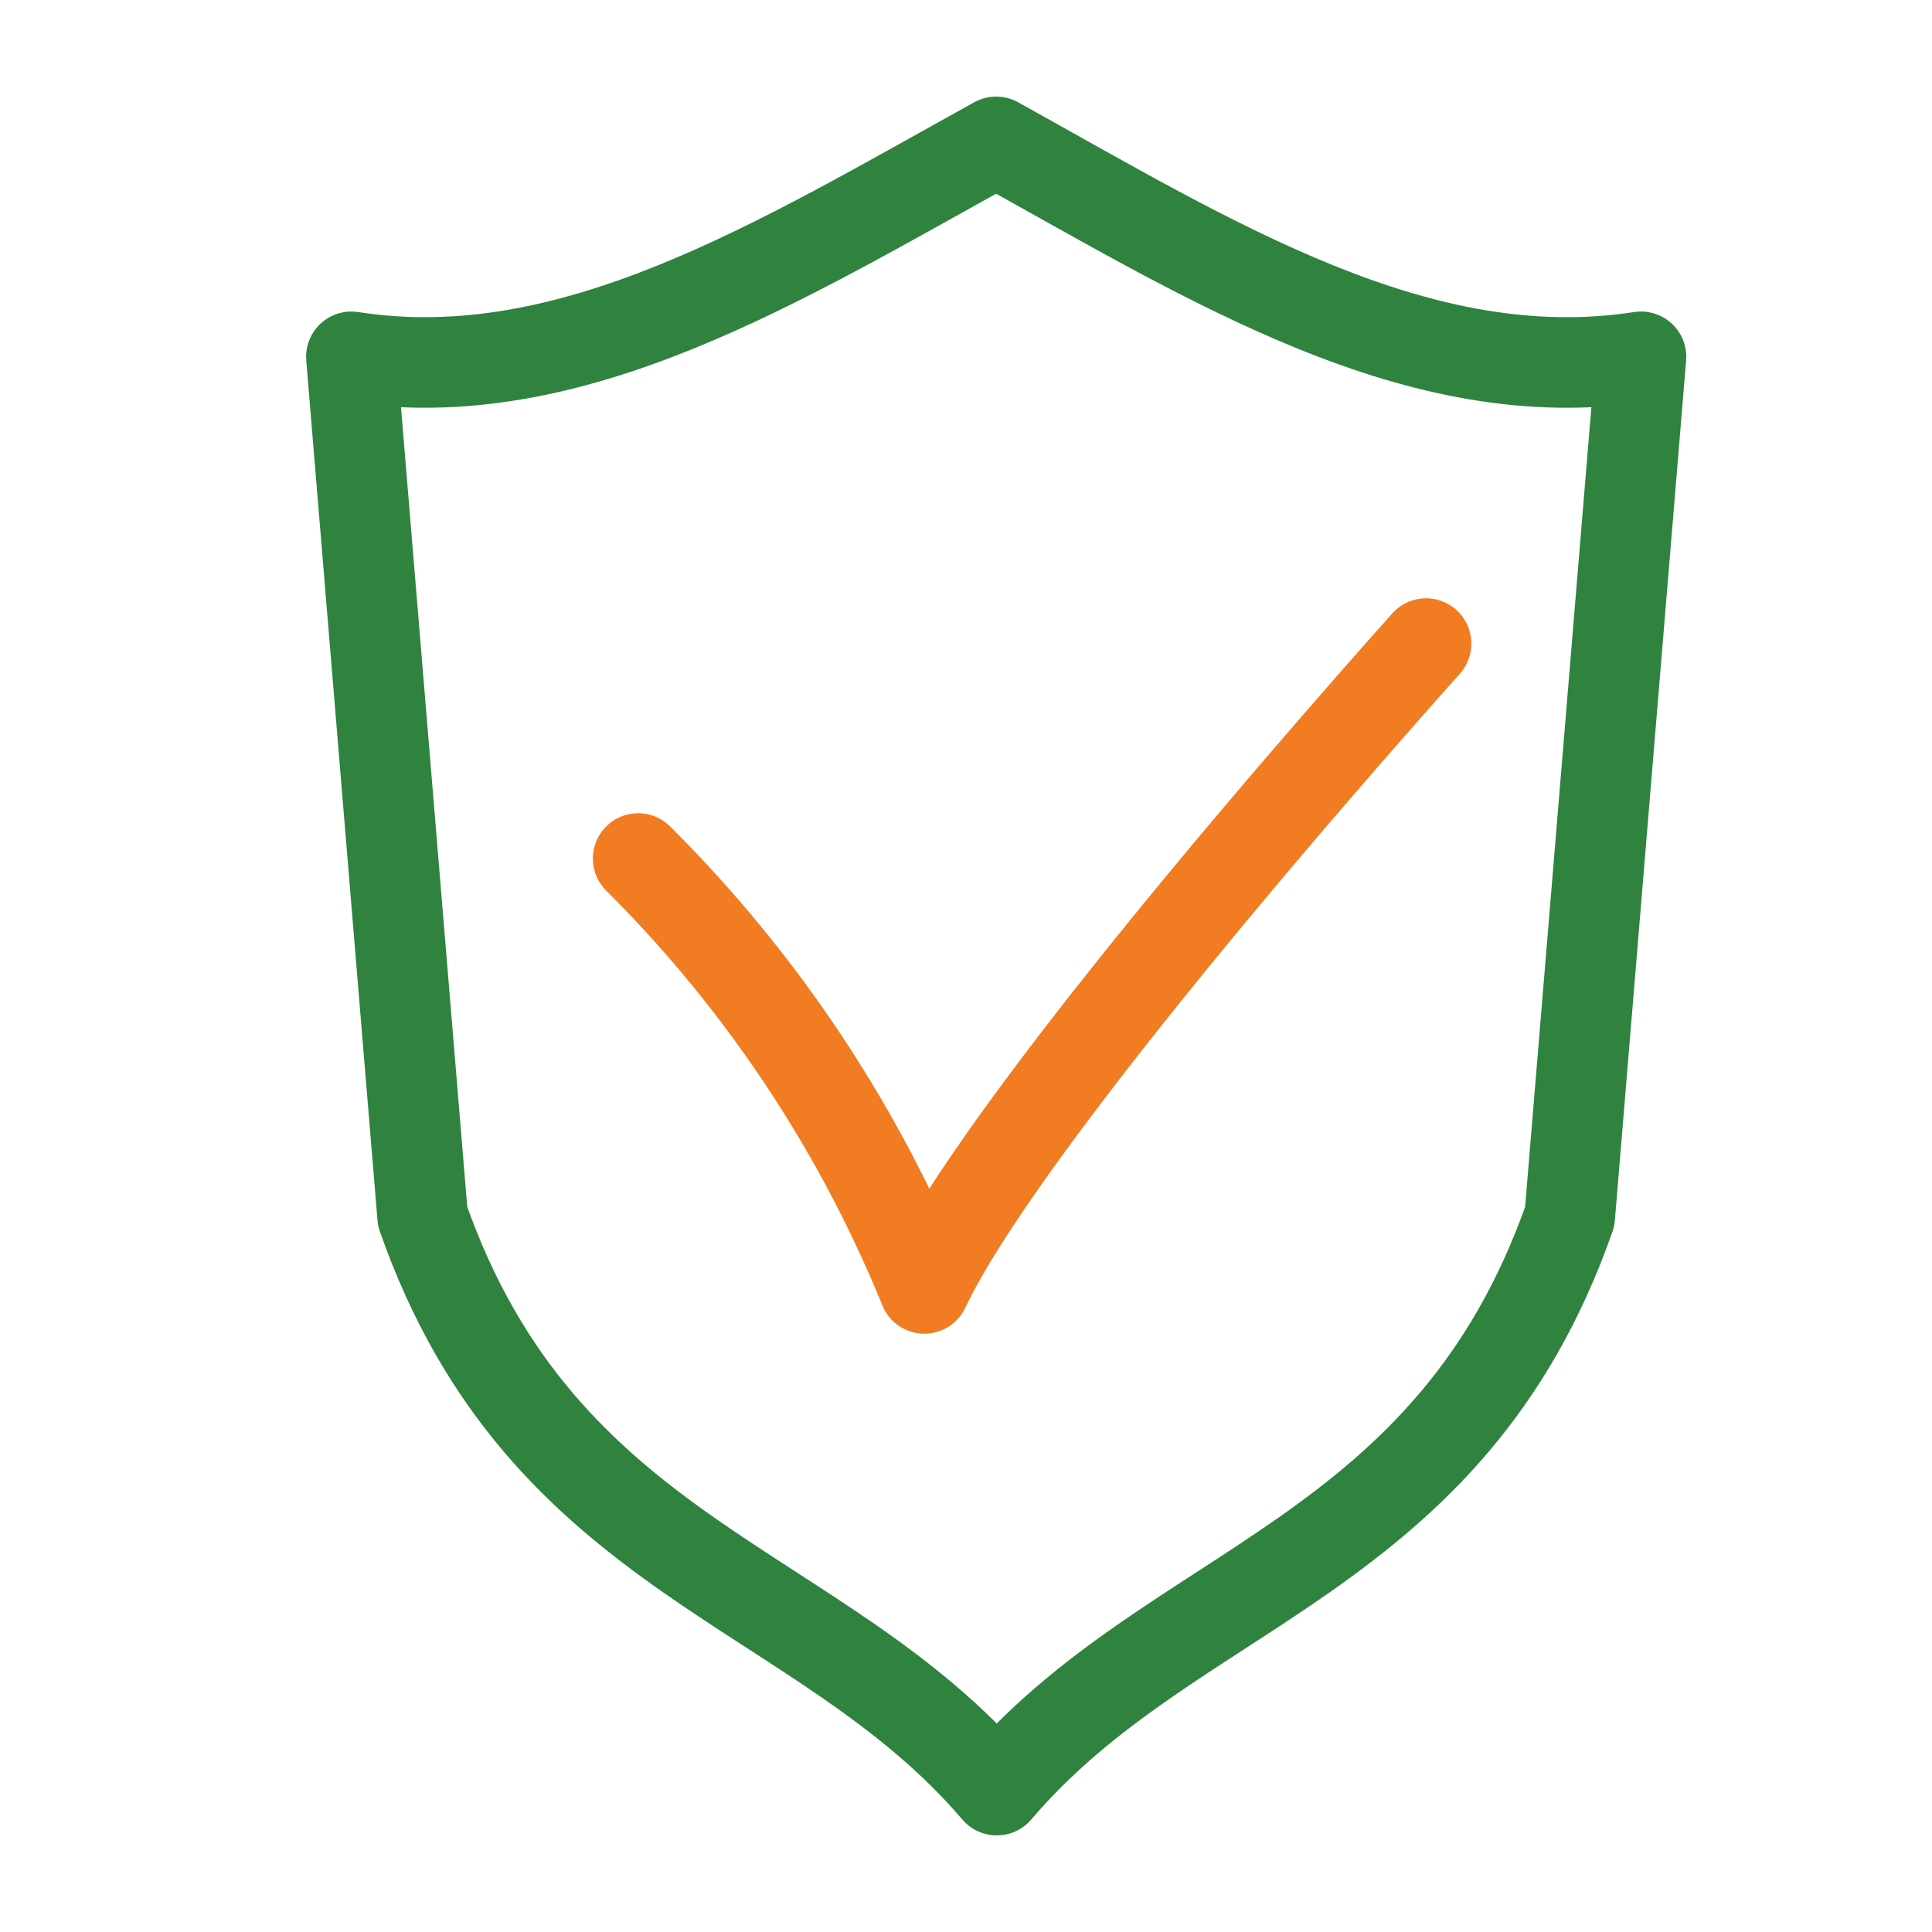
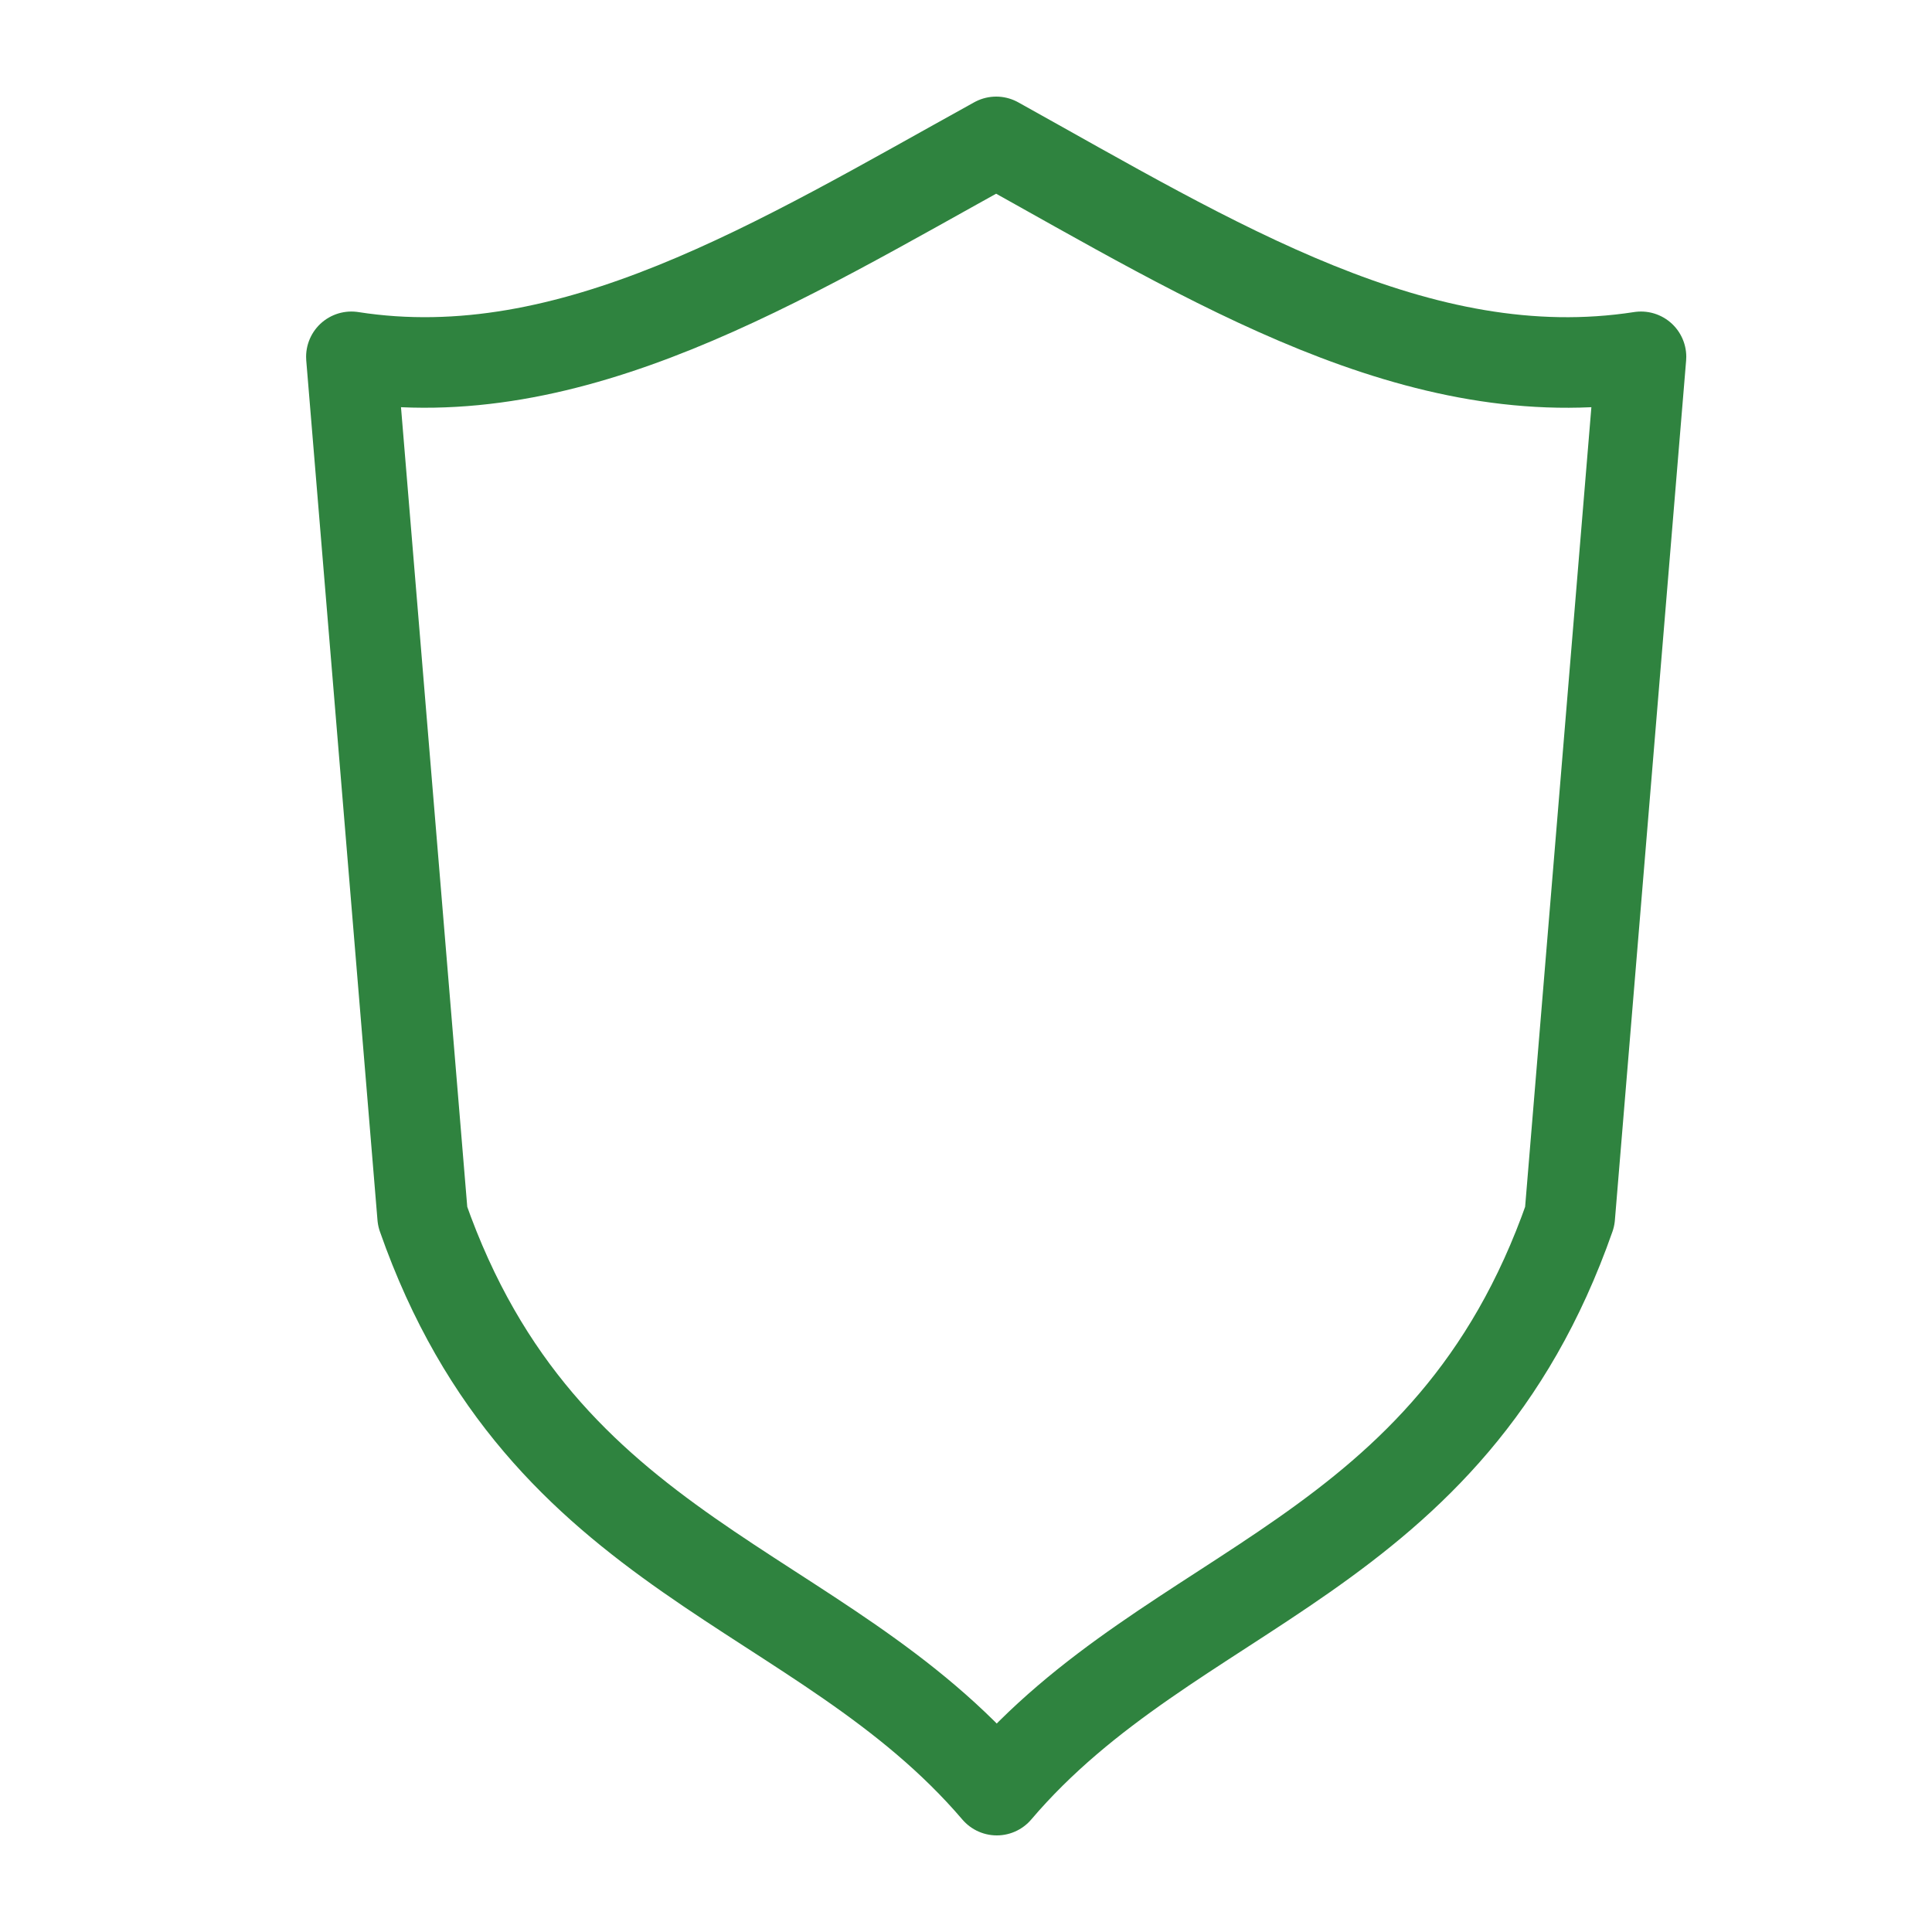
<svg xmlns="http://www.w3.org/2000/svg" id="Layer_1" data-name="Layer 1" viewBox="0 0 32 32">
  <defs>
    <style>.cls-1,.cls-2{fill:none;stroke-linecap:round;stroke-linejoin:round;stroke-width:1.5px;}.cls-1{stroke:#2f833f;}.cls-2{stroke:#f17c21;}</style>
  </defs>
  <title>secure</title>
  <path class="cls-1" d="M16.5,2.35c3.6,2,7,4.13,10.68,3.56L26,20.15c-2,5.71-6.57,6.07-9.49,9.5C13.58,26.22,9,25.86,7,20.15L5.82,5.91C9.47,6.48,12.9,4.34,16.5,2.35Z" />
-   <path class="cls-2" d="M10.57,14.22a21.49,21.49,0,0,1,4.74,7.12c1-2.12,4.79-6.73,8.31-10.68" />
</svg>